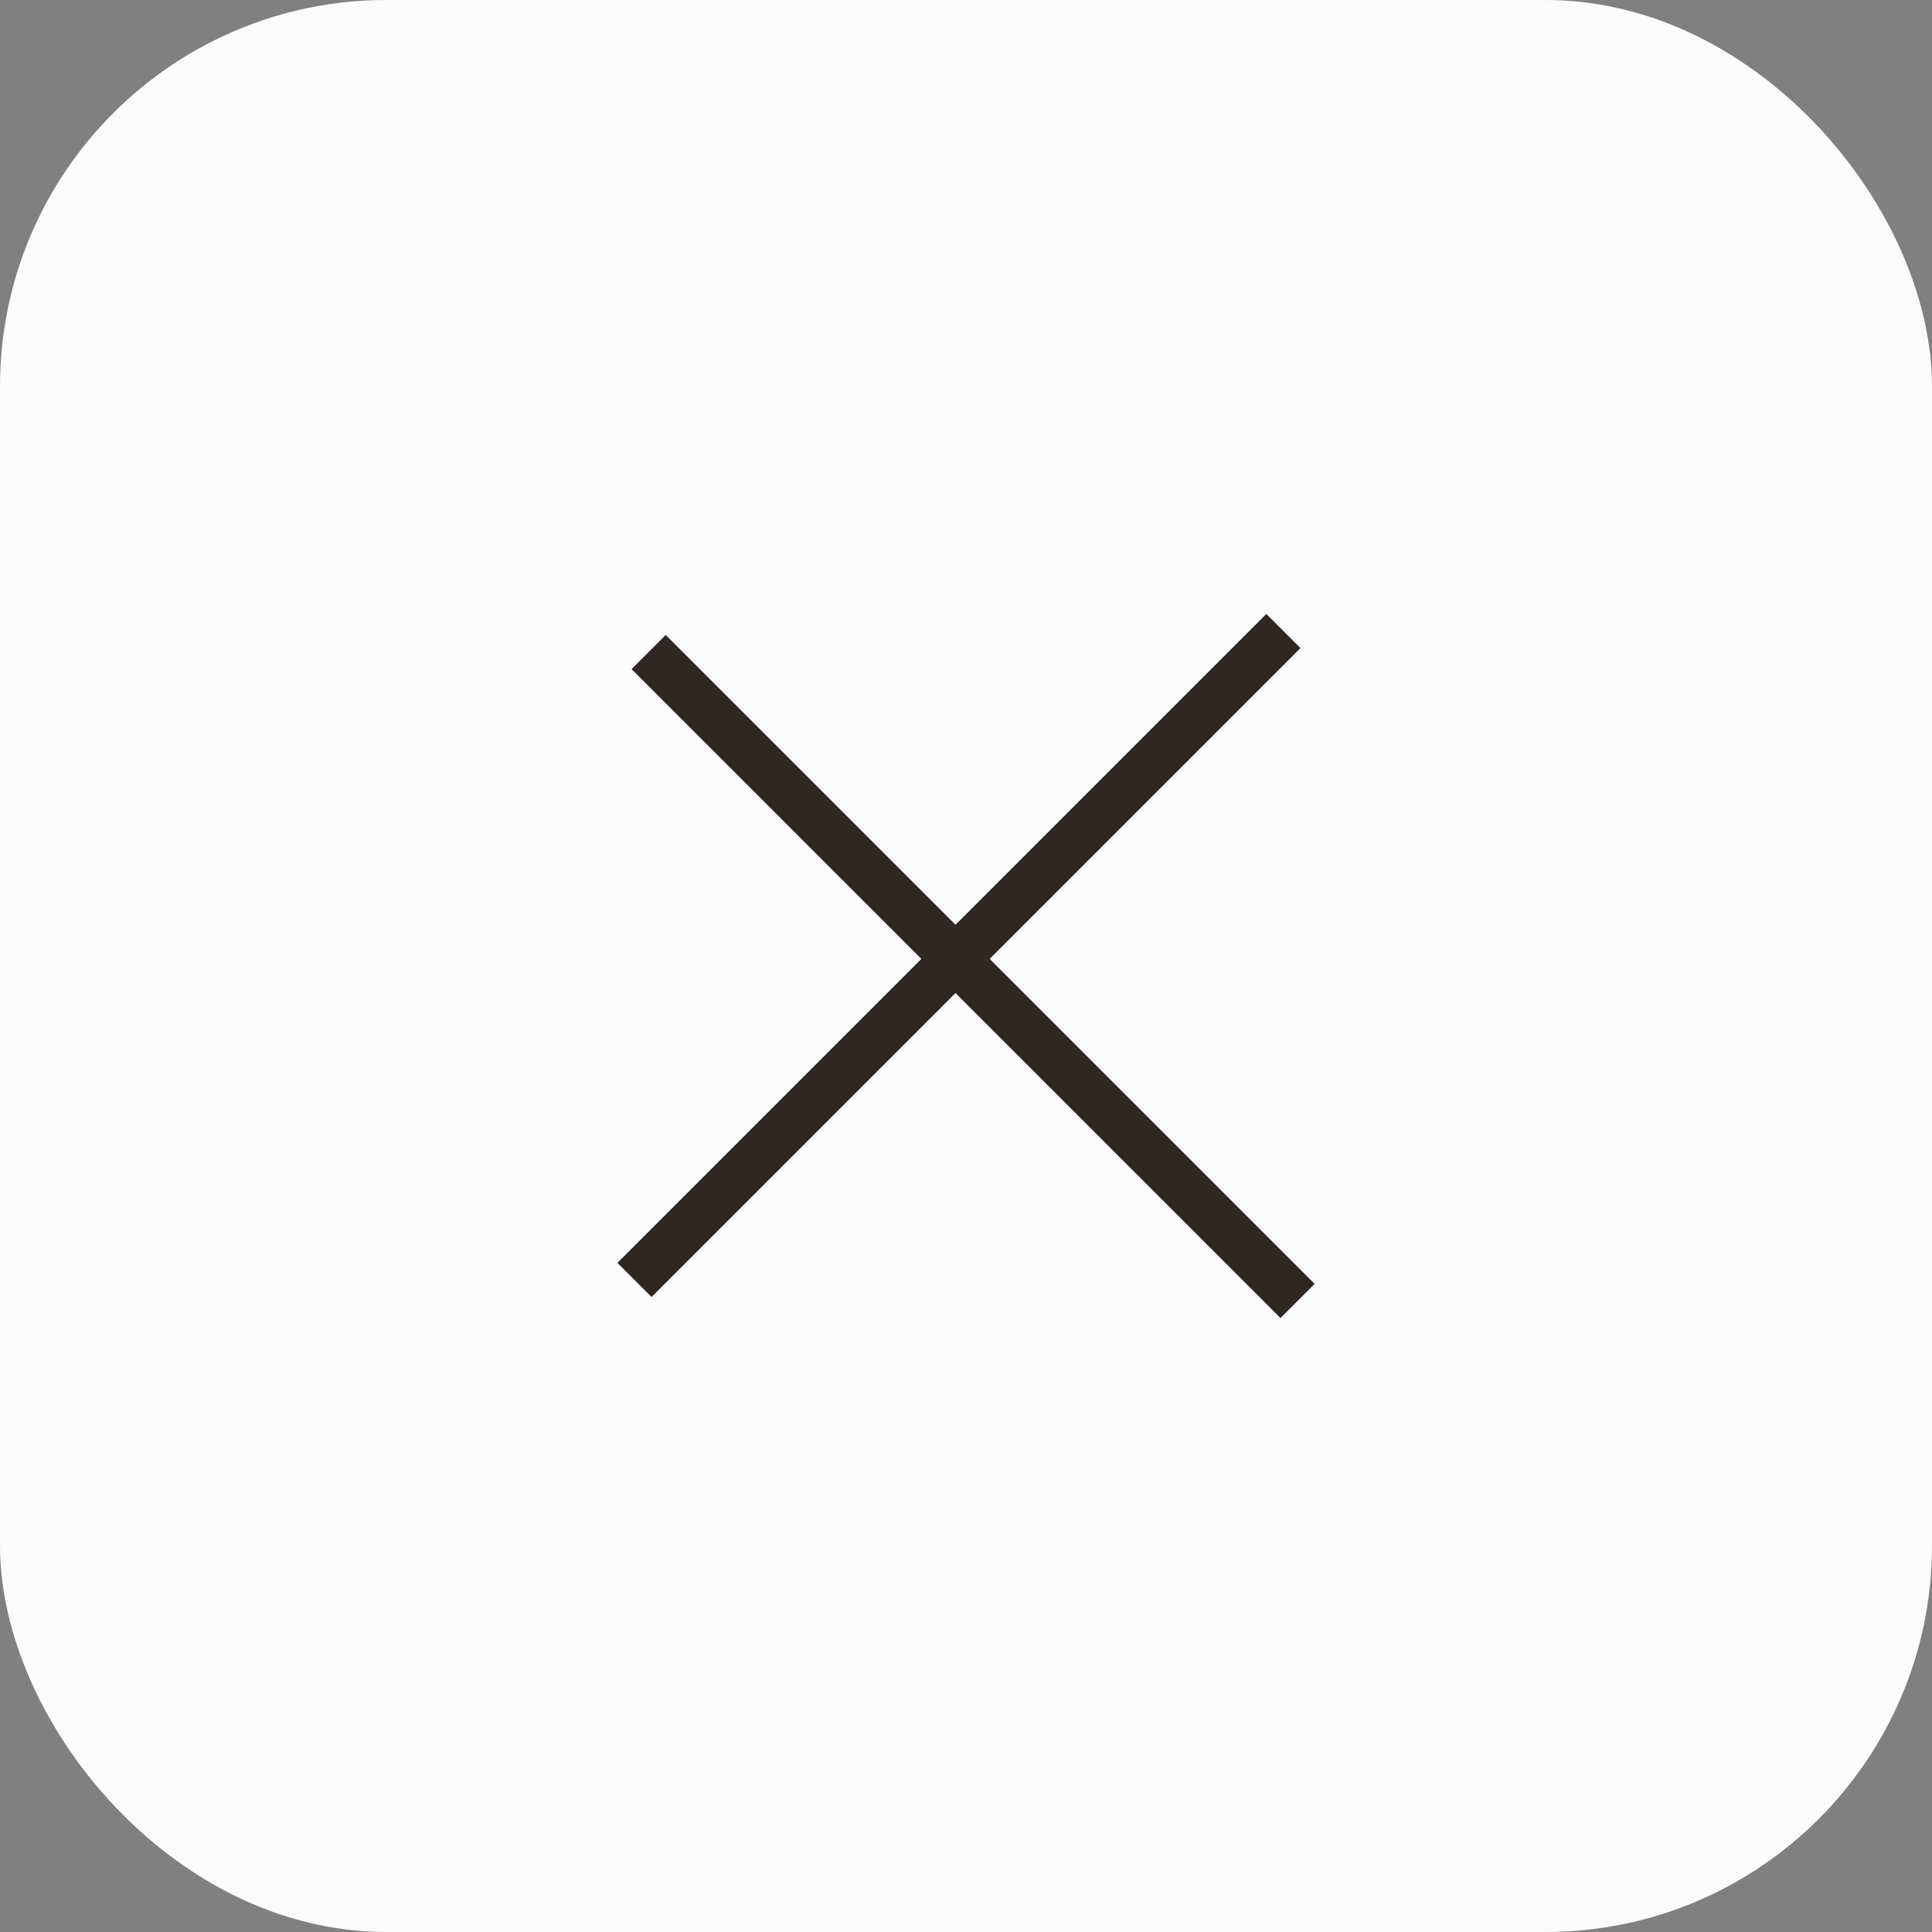
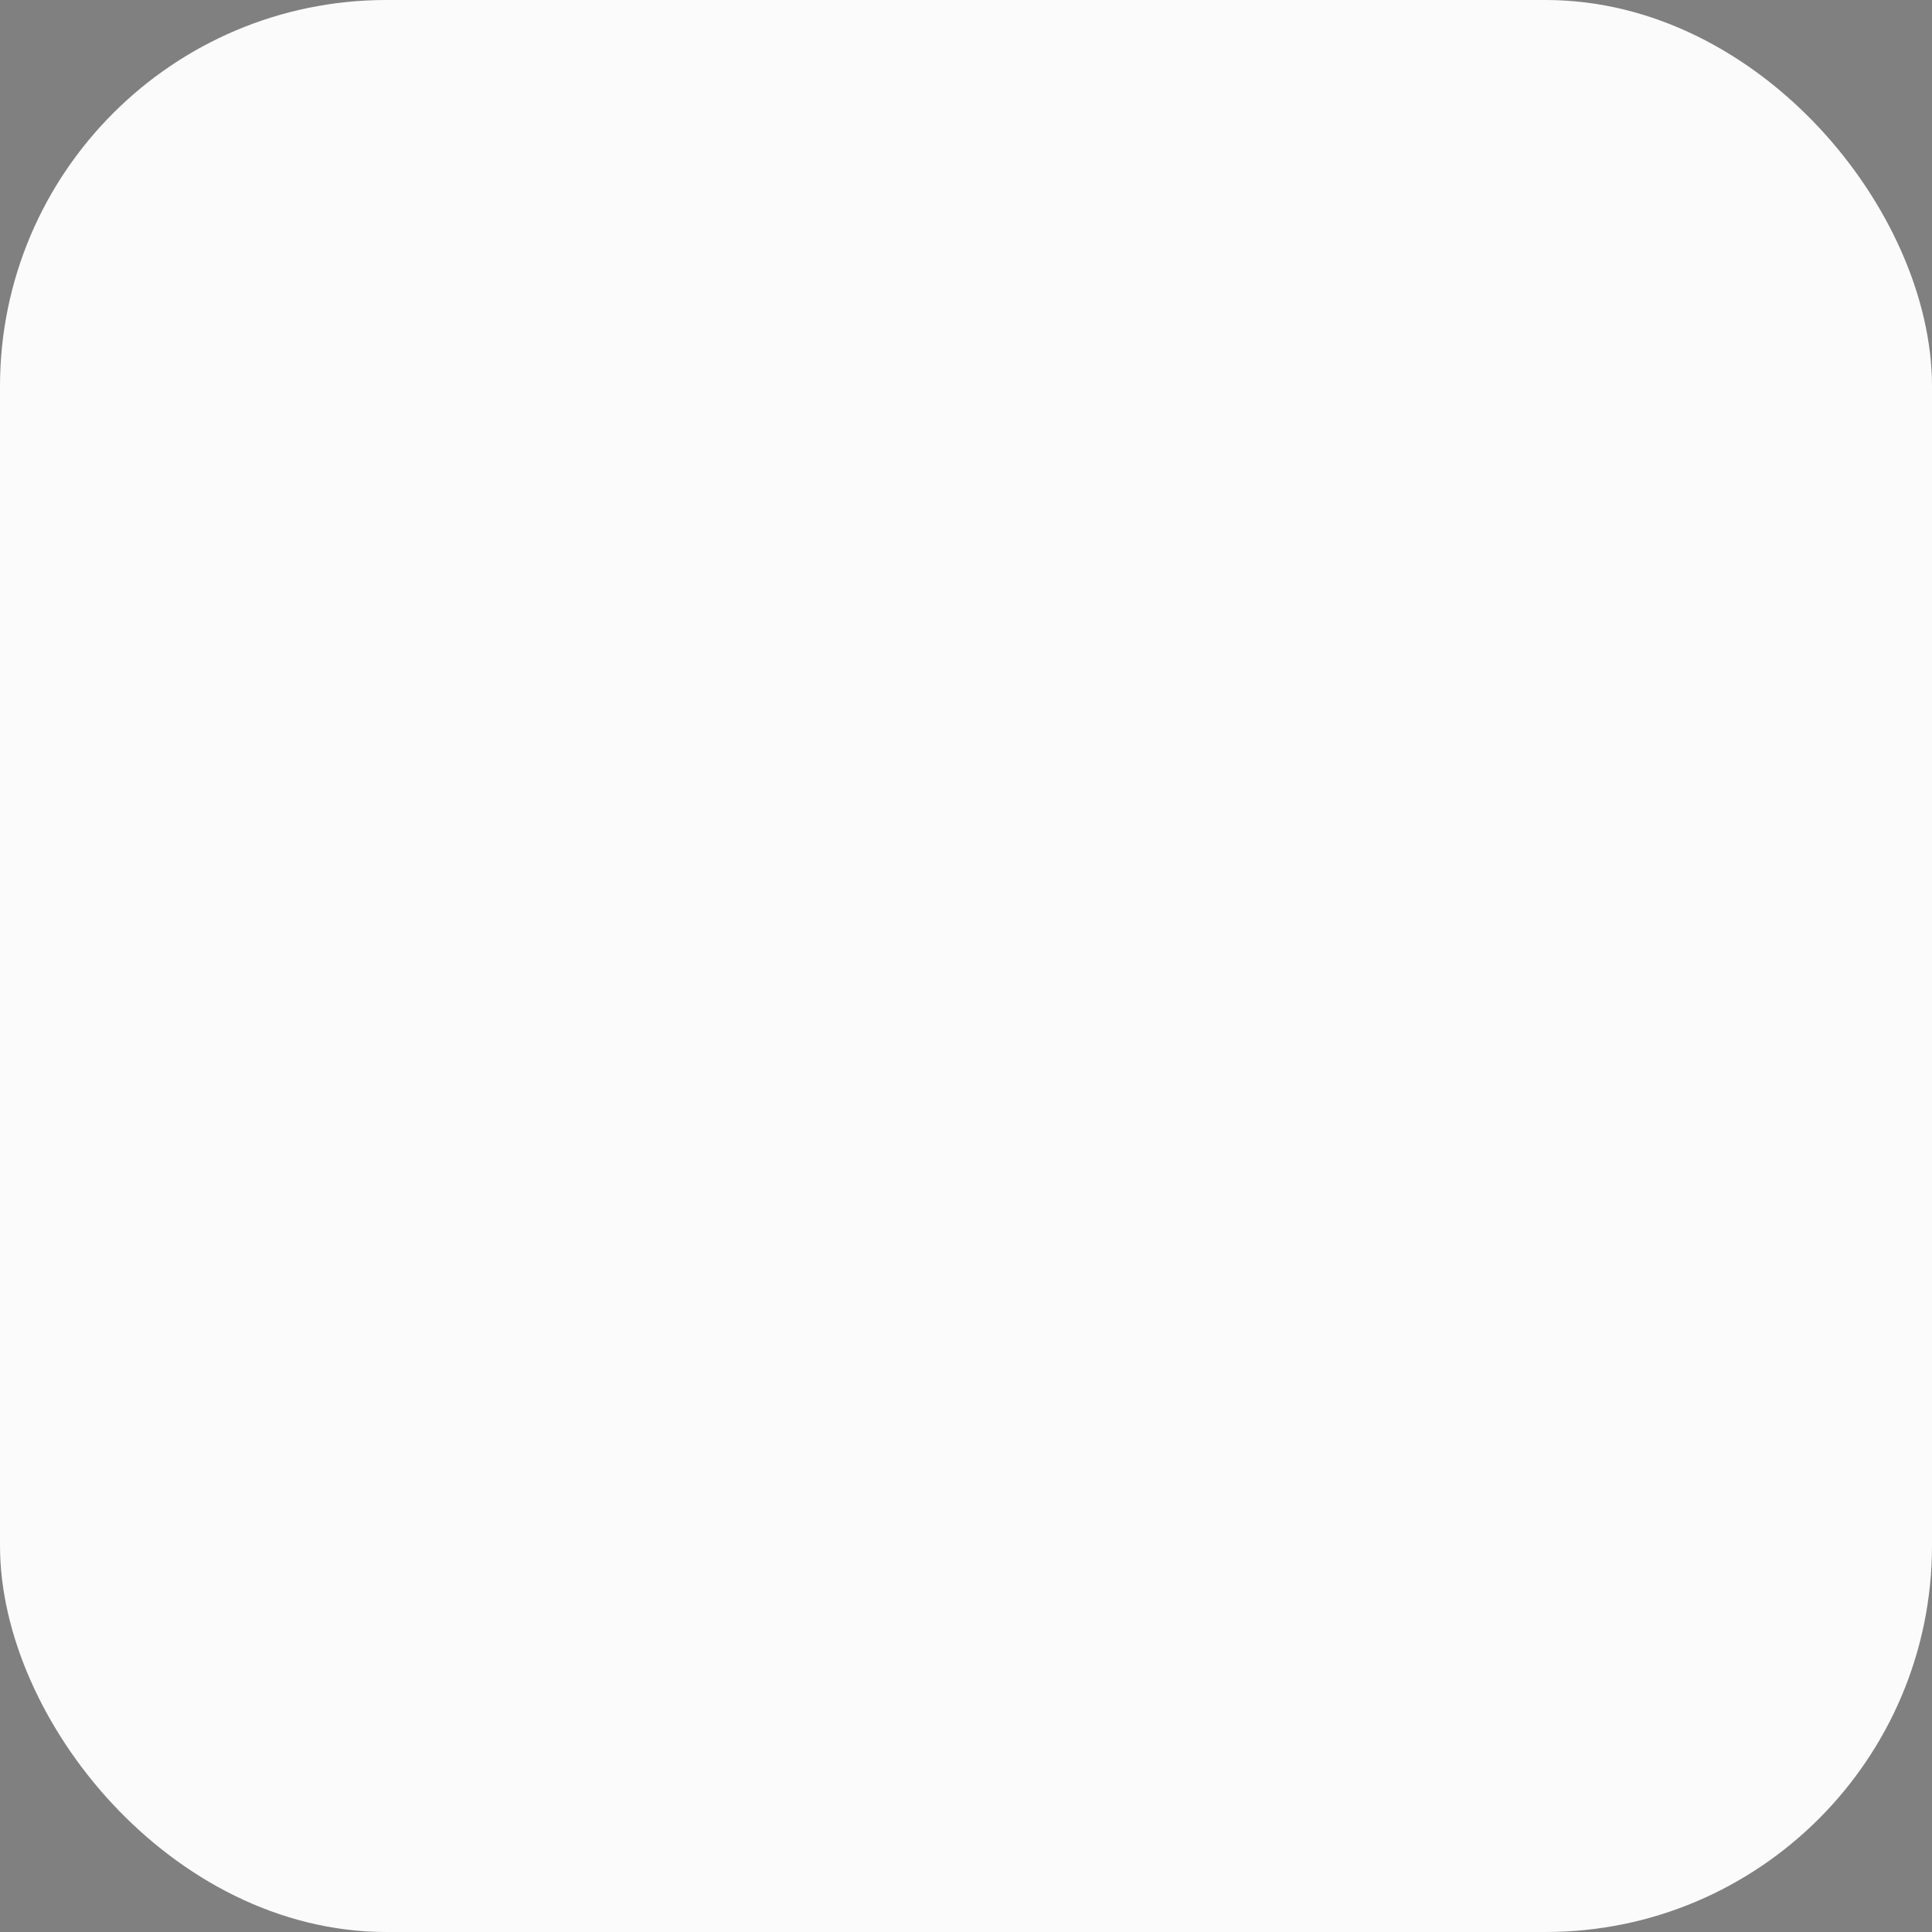
<svg xmlns="http://www.w3.org/2000/svg" width="40" height="40" viewBox="0 0 40 40" fill="none">
  <rect x="0" y="0" width="40" height="40" fill="#808080" stroke="none" />
  <rect x="0.5" y="0.5" width="39" height="39" rx="7.5" fill="#FBFBFB" />
  <rect x="0.5" y="0.5" width="39" height="39" rx="7.5" stroke="#FBFBFB" />
-   <rect x="13.783" y="13.146" width="19" height="1" transform="rotate(45 13.783 13.146)" fill="#2F2723" />
-   <rect x="12.783" y="26.146" width="19" height="1" transform="rotate(-45 12.783 26.146)" fill="#2F2723" />
</svg>